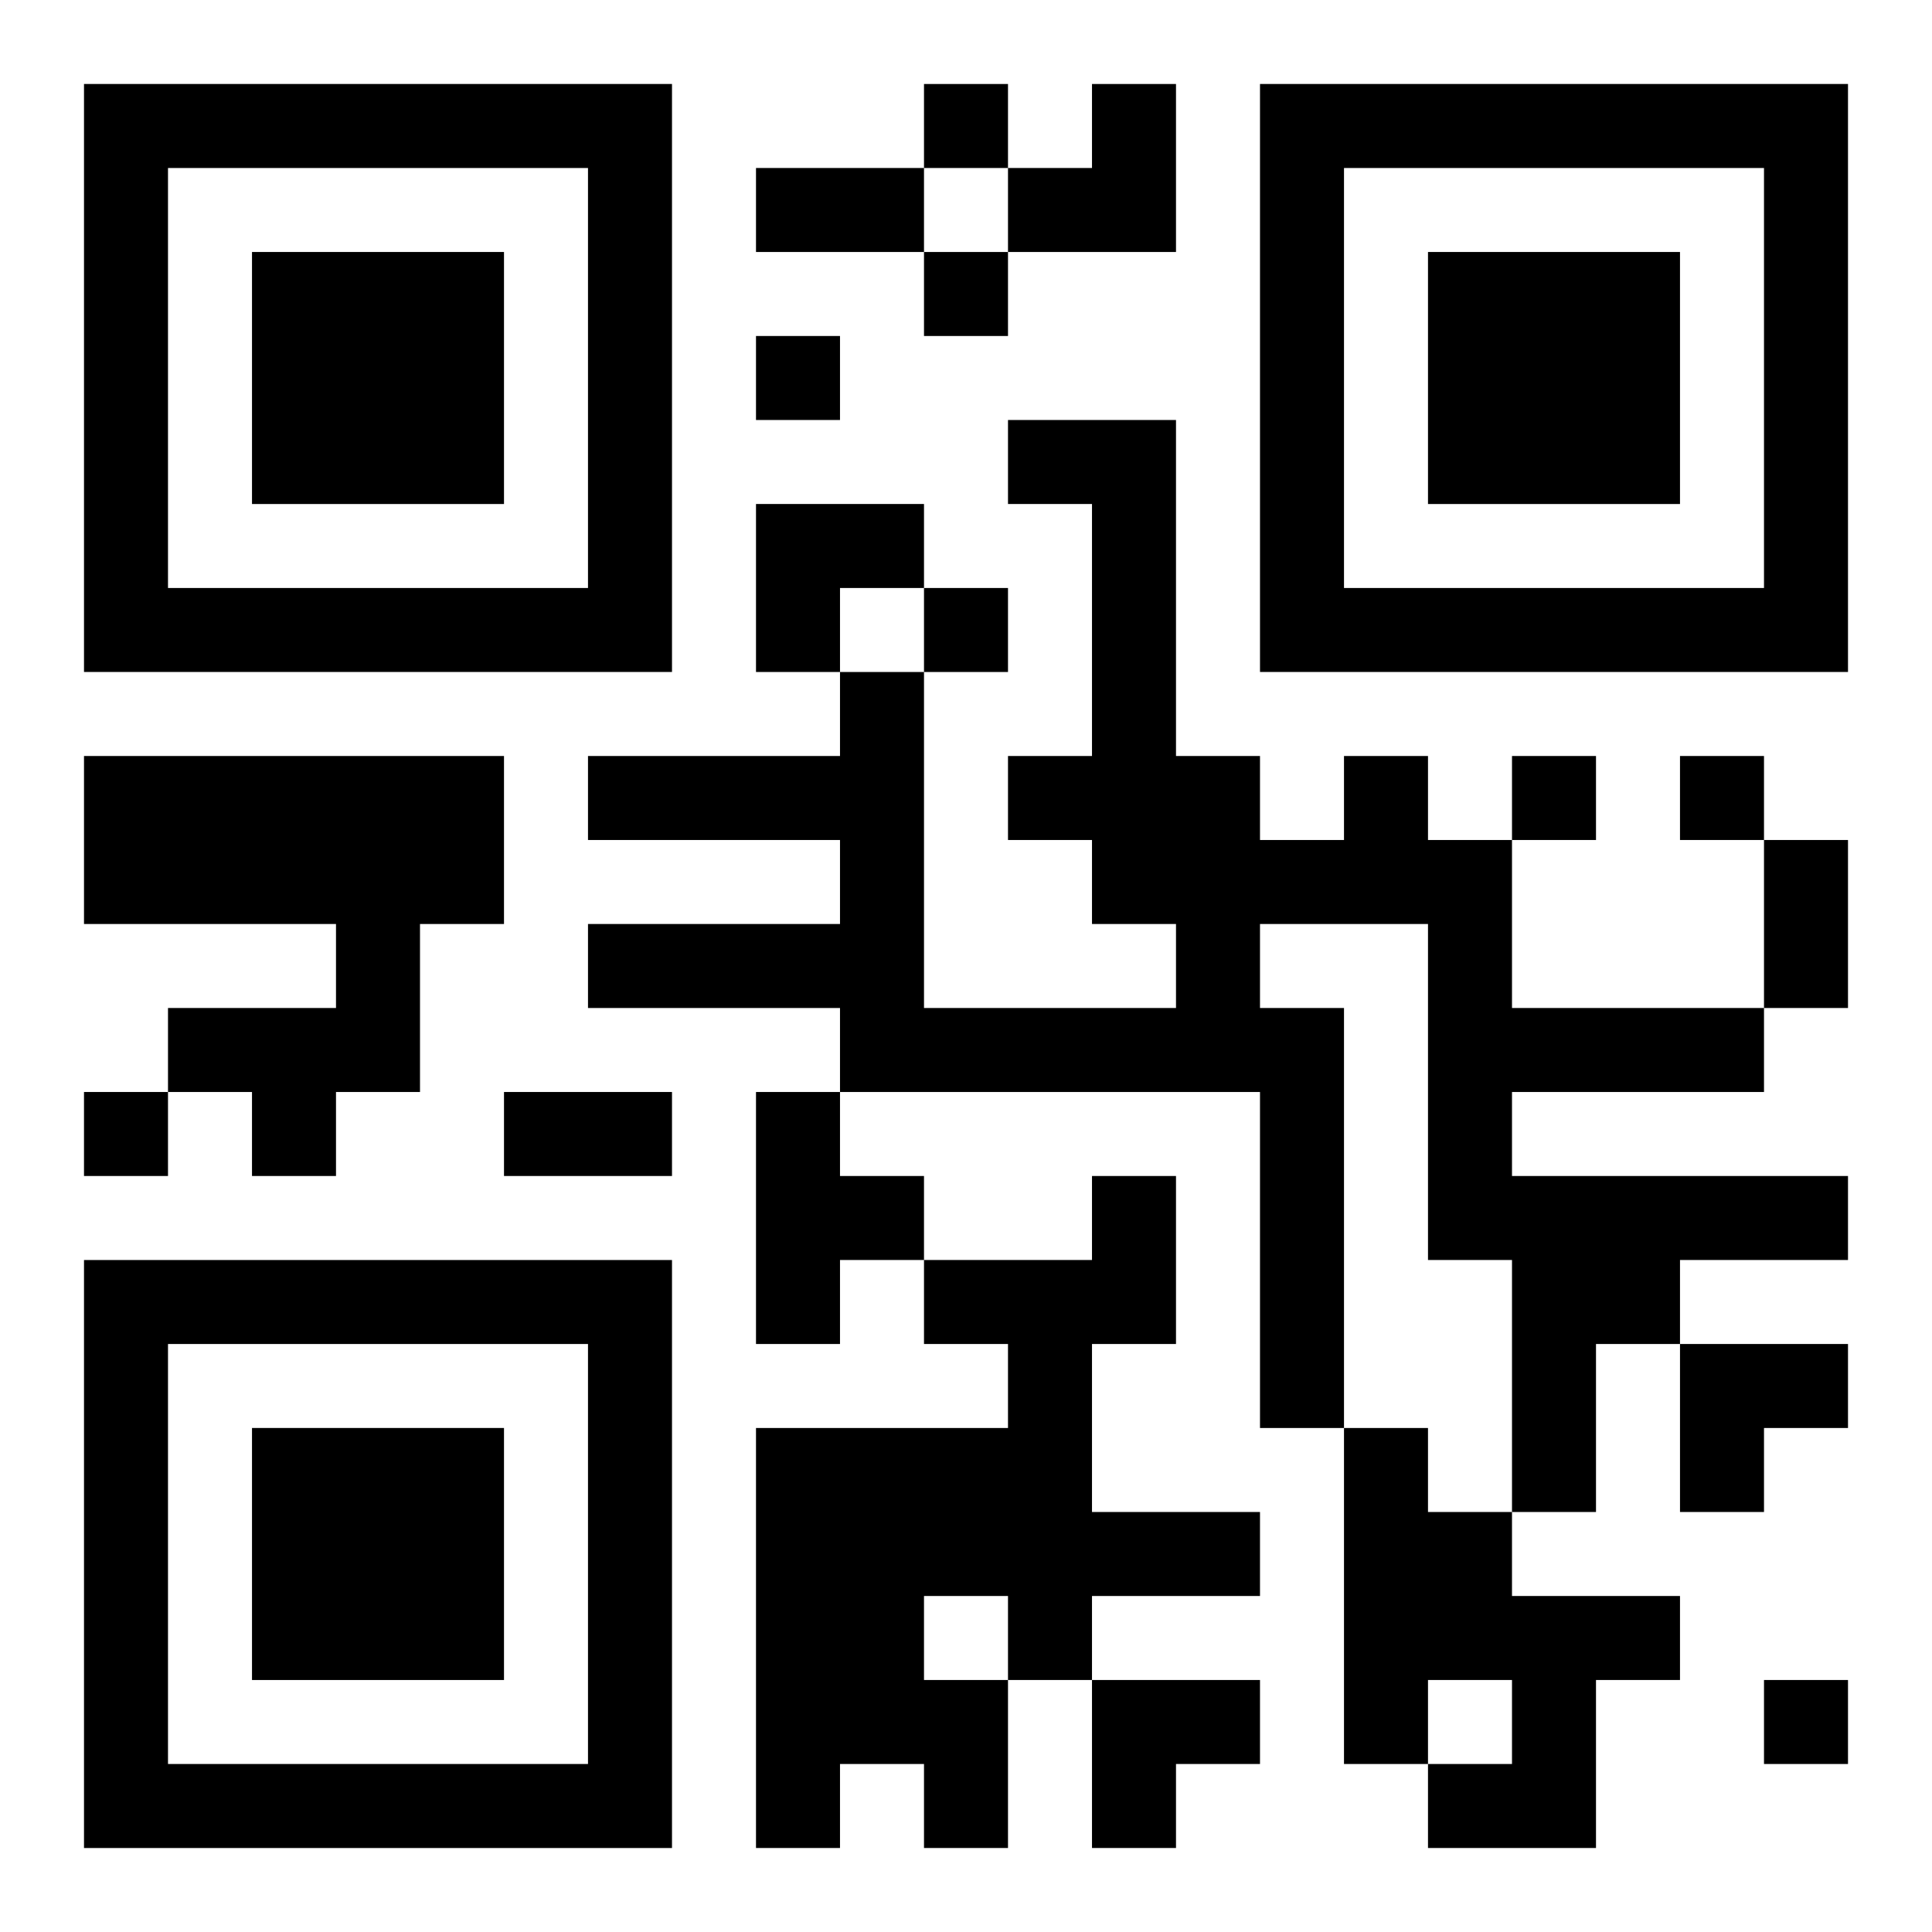
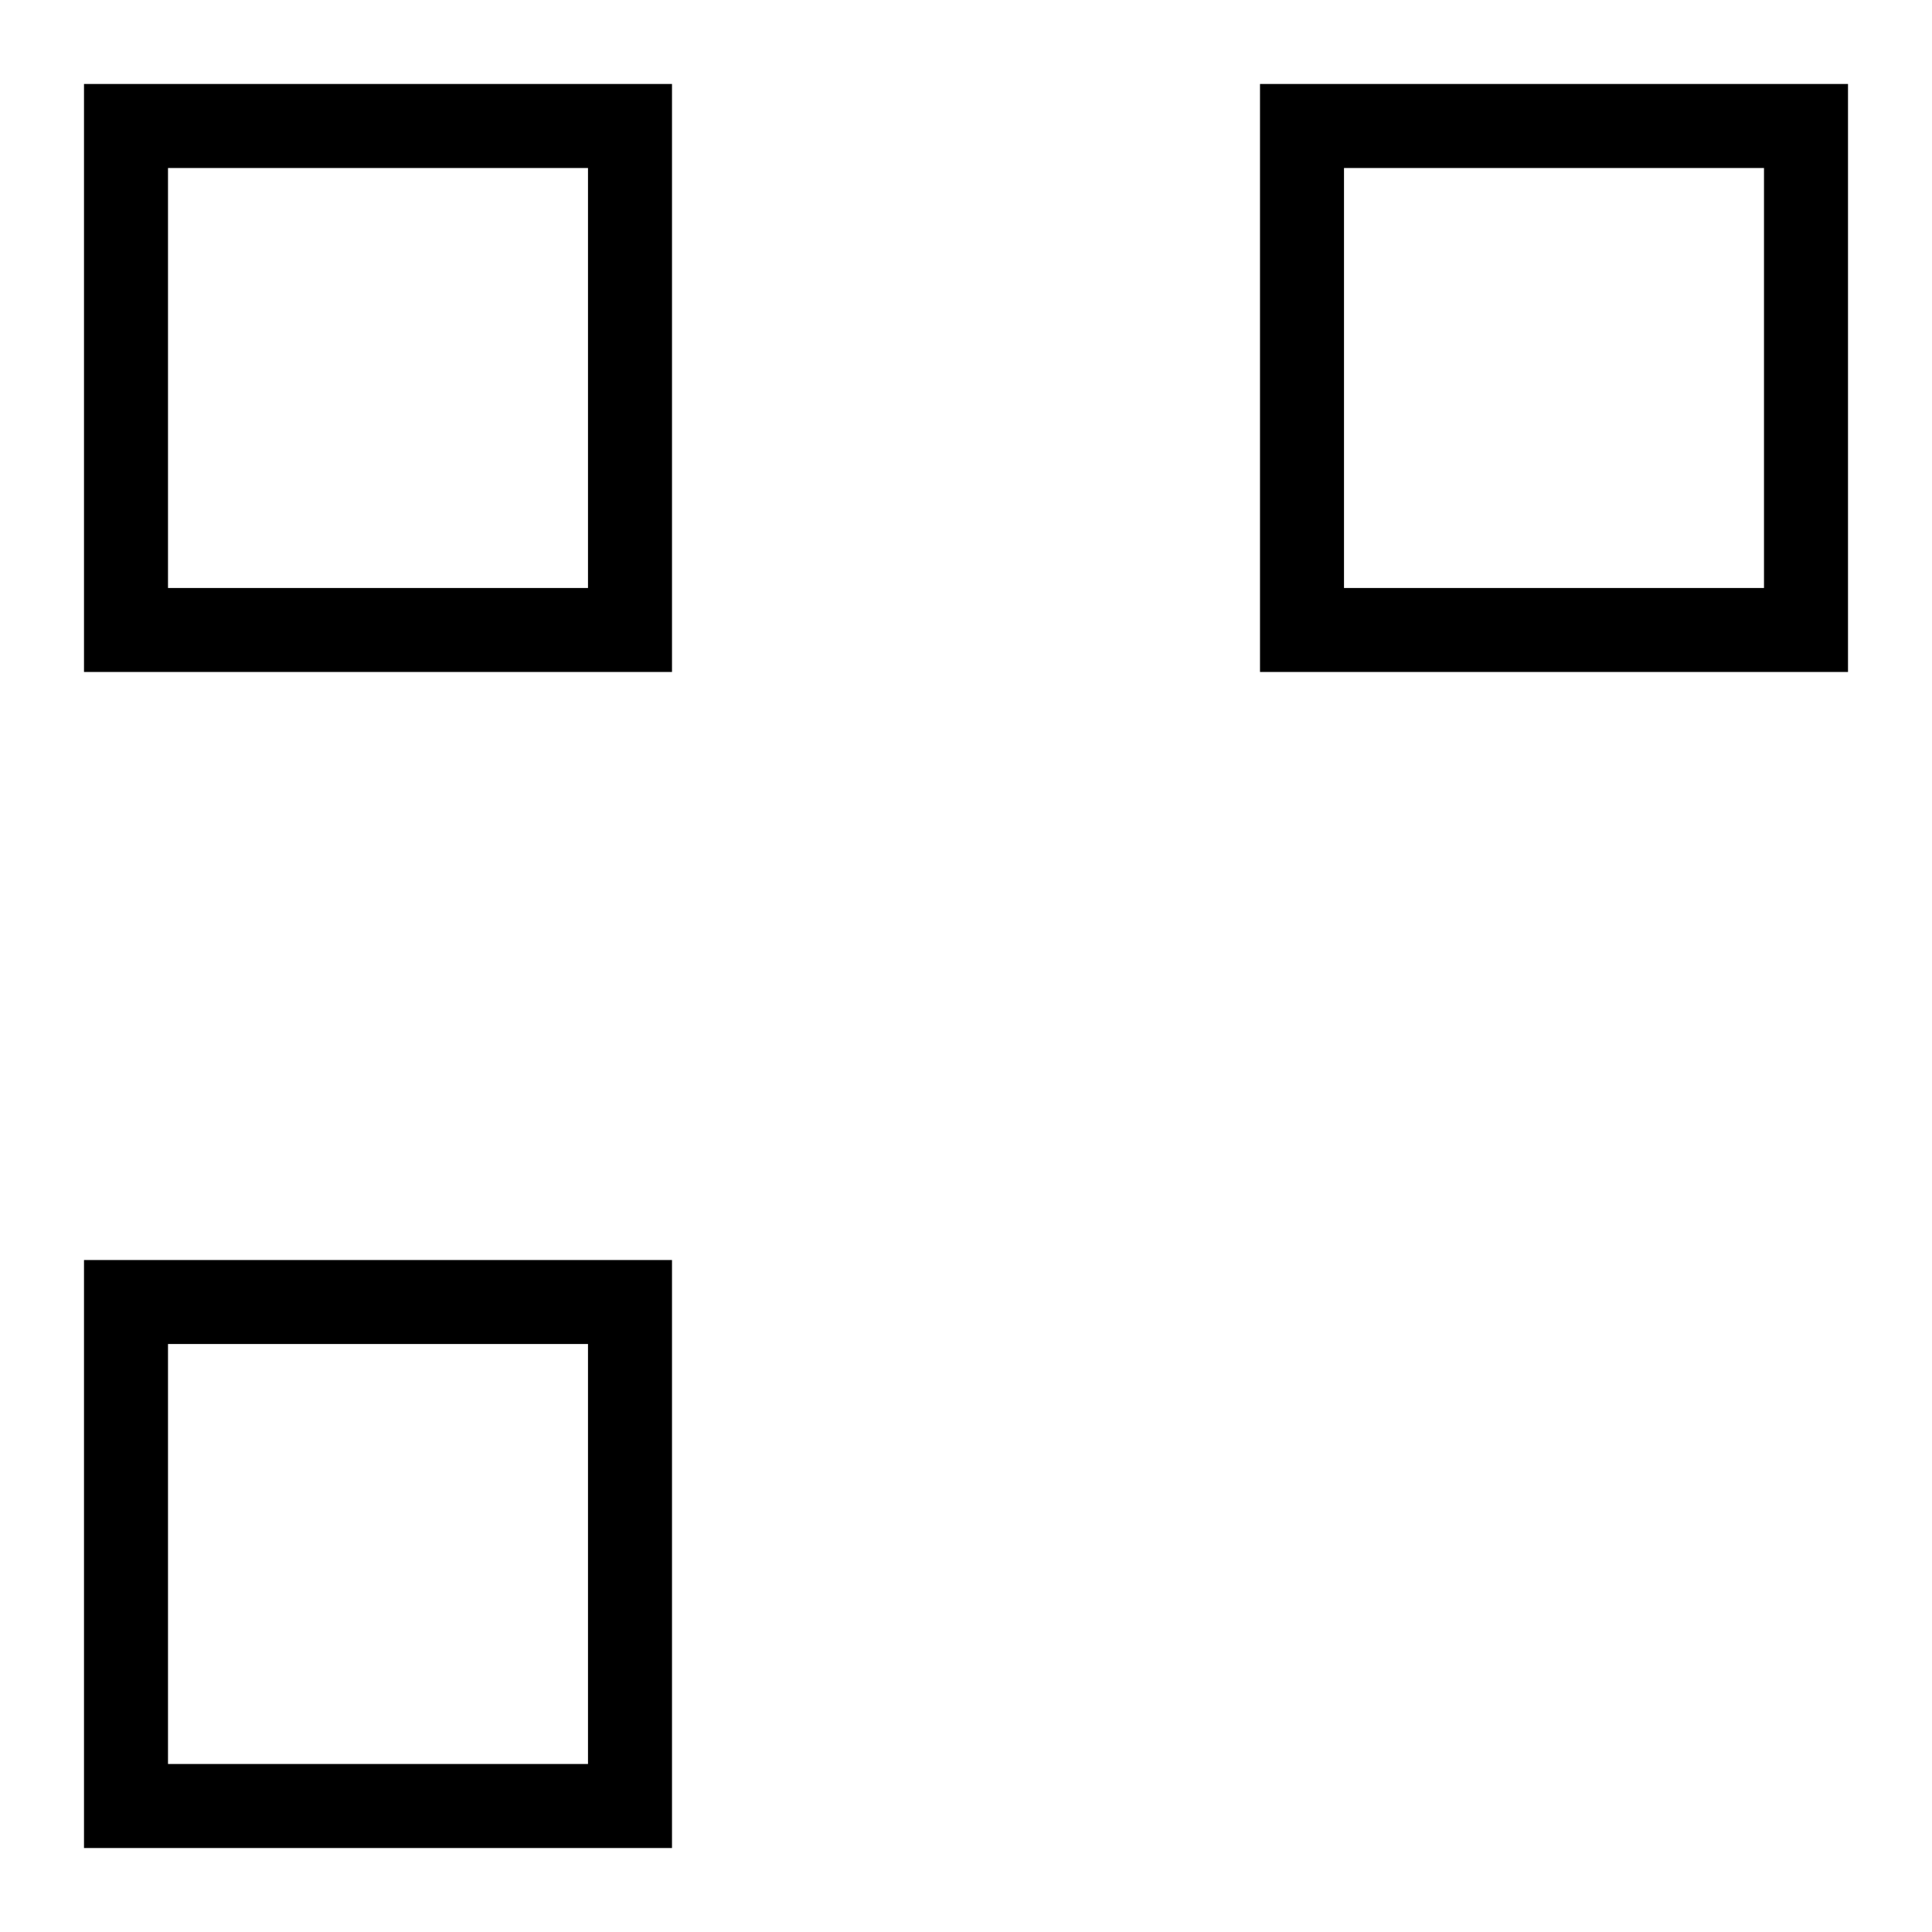
<svg xmlns="http://www.w3.org/2000/svg" xmlns:xlink="http://www.w3.org/1999/xlink" width="250" height="250" baseProfile="full" version="1.1" viewBox="-1 -1 23 23">
  <symbol id="a">
-     <path d="m0 7v7h7v-7h-7zm1 1h5v5h-5v-5zm1 1v3h3v-3h-3z" />
+     <path d="m0 7v7h7v-7h-7zm1 1h5v5h-5v-5zm1 1v3h3h-3z" />
  </symbol>
  <use y="-7" xlink:href="#a" />
  <use y="7" xlink:href="#a" />
  <use x="14" y="-7" xlink:href="#a" />
-   <path d="m0 8h5v2h-1v2h-1v1h-1v-1h-1v-1h2v-1h-3v-2m15 0h1v1h1v2h3v1h-3v1h4v1h-2v1h-1v2h-1v-3h-1v-4h-2v1h1v5h-1v-4h-5v-1h-3v-1h3v-1h-3v-1h3v-1h1v4h3v-1h-1v-1h-1v-1h1v-3h-1v-1h2v4h1v1h1v-1m-7 4h1v1h1v1h-1v1h-1v-3m4 1h1v2h-1v2h2v1h-2v1h-1v2h-1v-1h-1v1h-1v-5h3v-1h-1v-1h2v-1m-2 5v1h1v-1h-1m5-2h1v1h1v1h2v1h-1v2h-2v-1h1v-1h-1v1h-1v-4m-5-16v1h1v-1h-1m0 2v1h1v-1h-1m-2 1v1h1v-1h-1m2 3v1h1v-1h-1m7 2v1h1v-1h-1m2 0v1h1v-1h-1m-19 4v1h1v-1h-1m20 7v1h1v-1h-1m-12-18h2v1h-2v-1m12 8h1v2h-1v-2m-15 3h2v1h-2v-1m6-12m1 0h1v2h-2v-1h1zm-4 5h2v1h-1v1h-1zm11 10h2v1h-1v1h-1zm-7 4h2v1h-1v1h-1z" />
</svg>